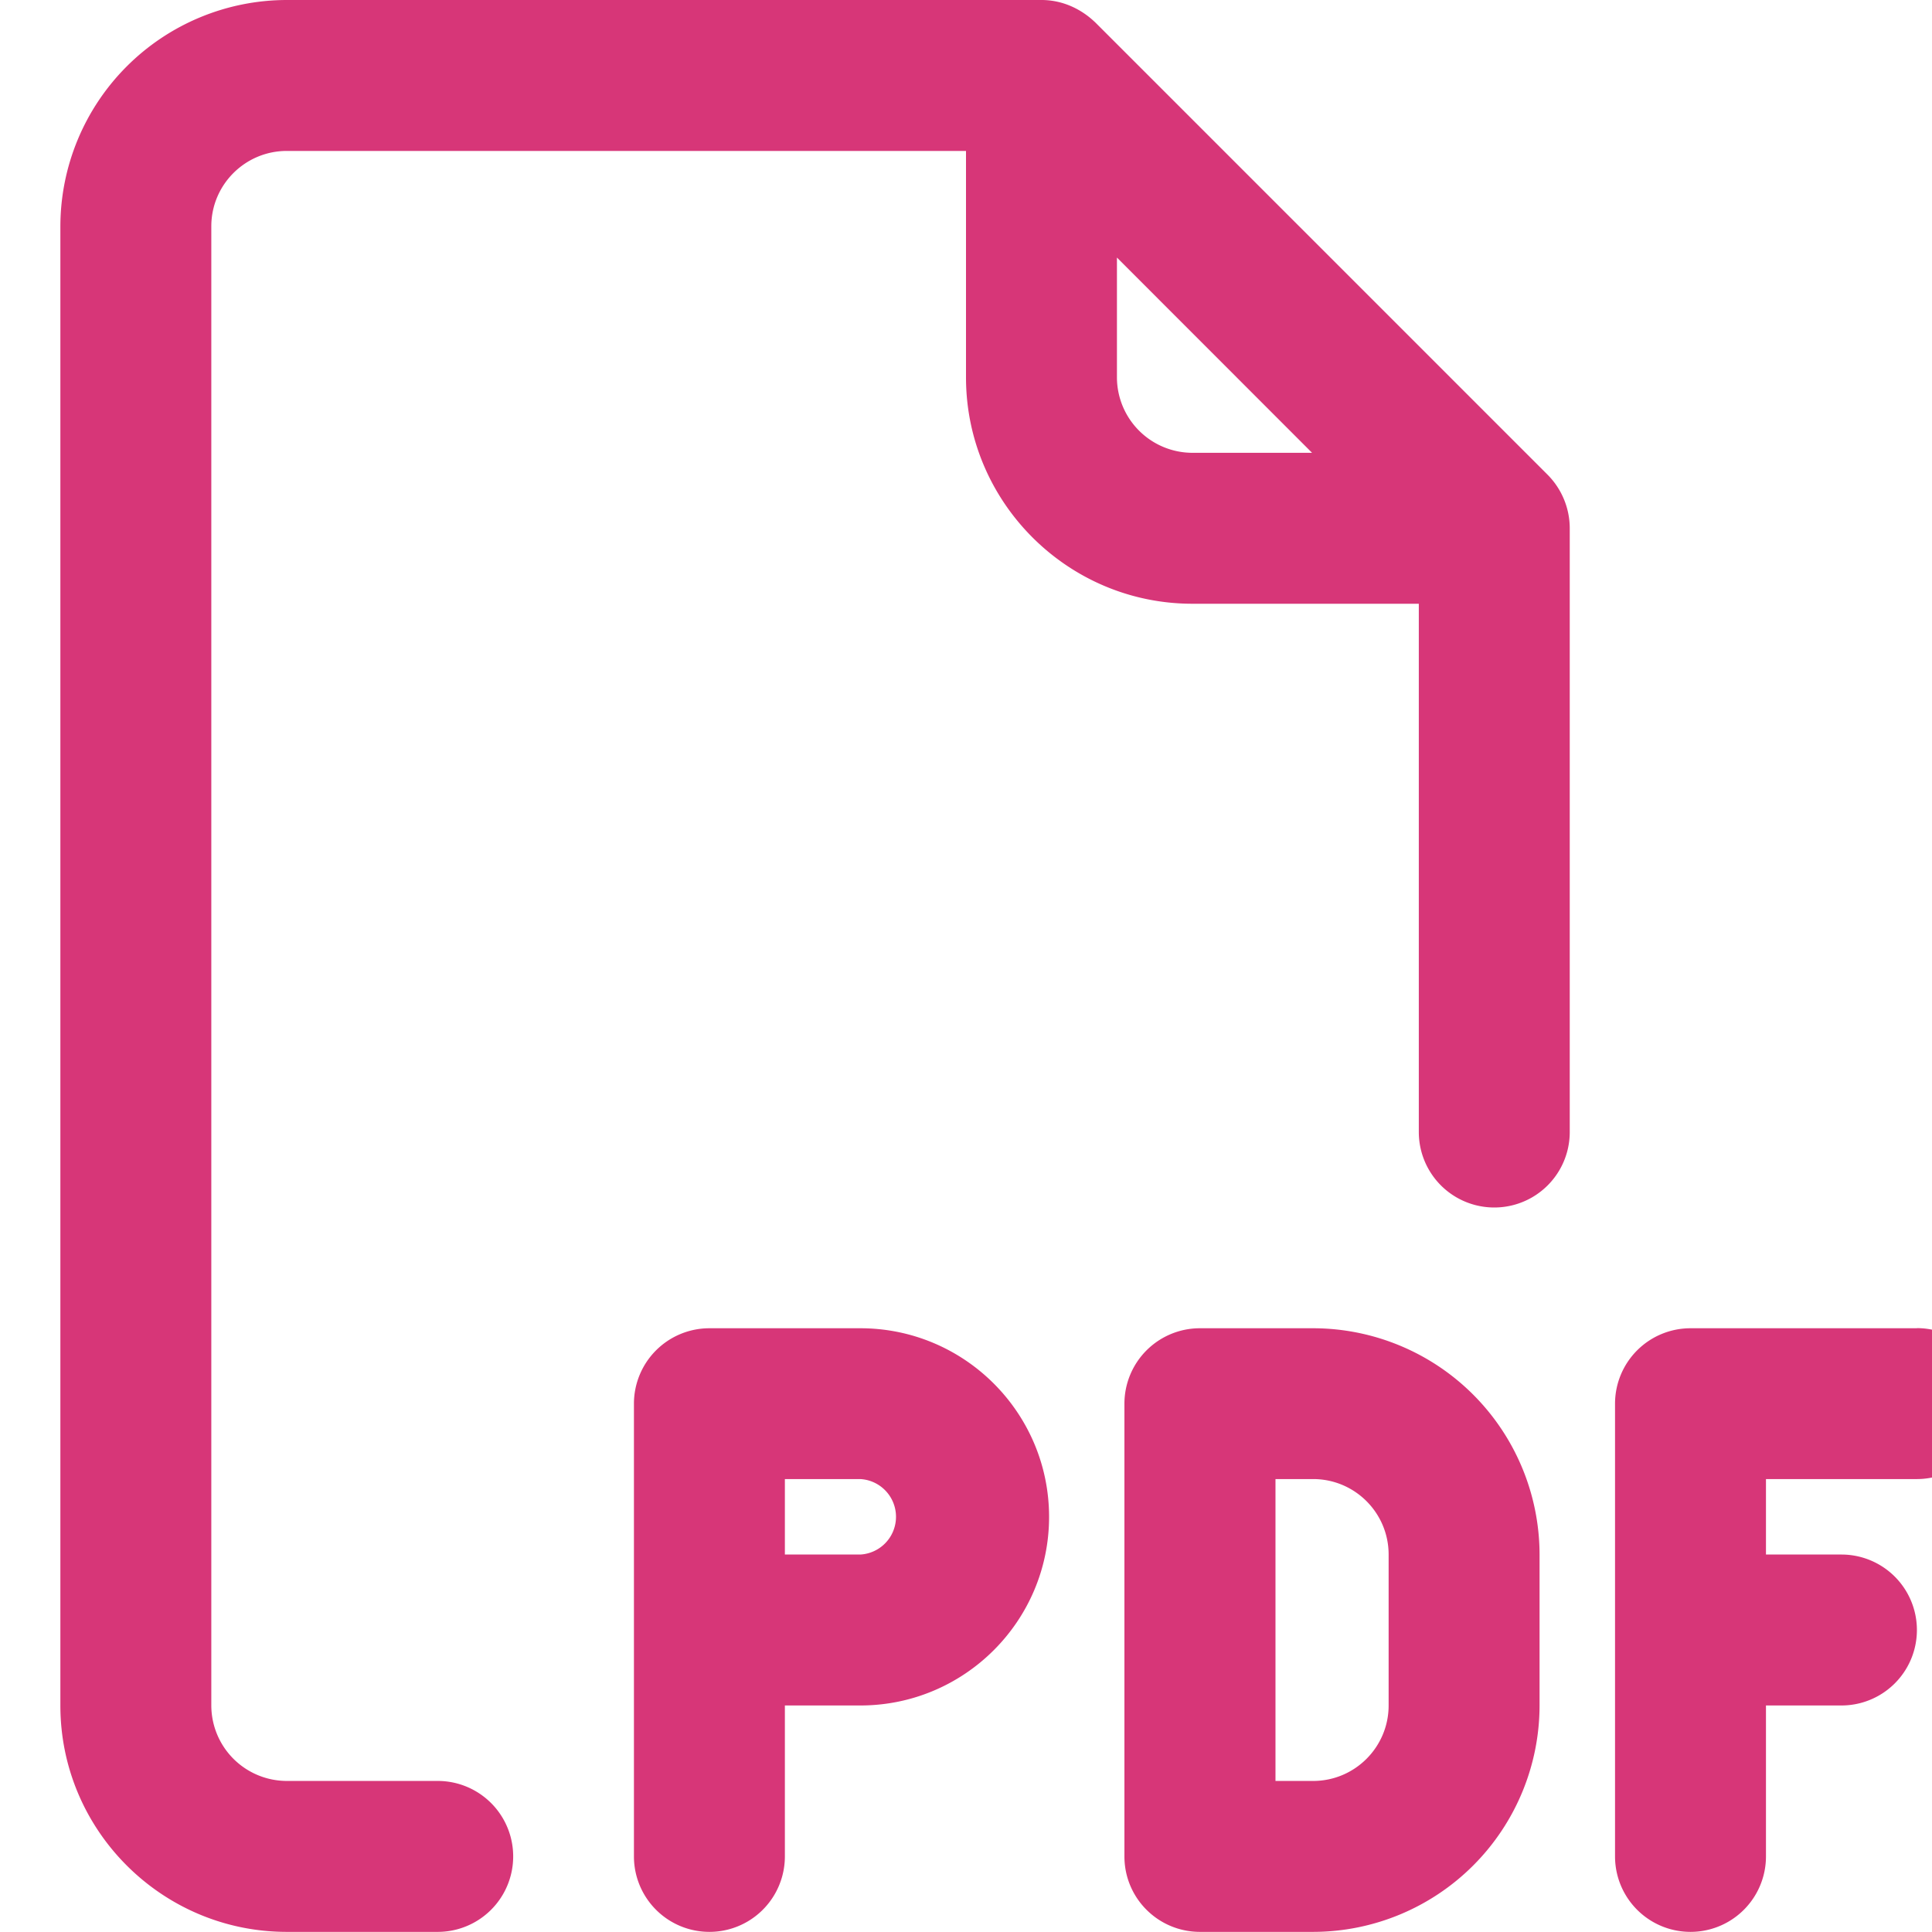
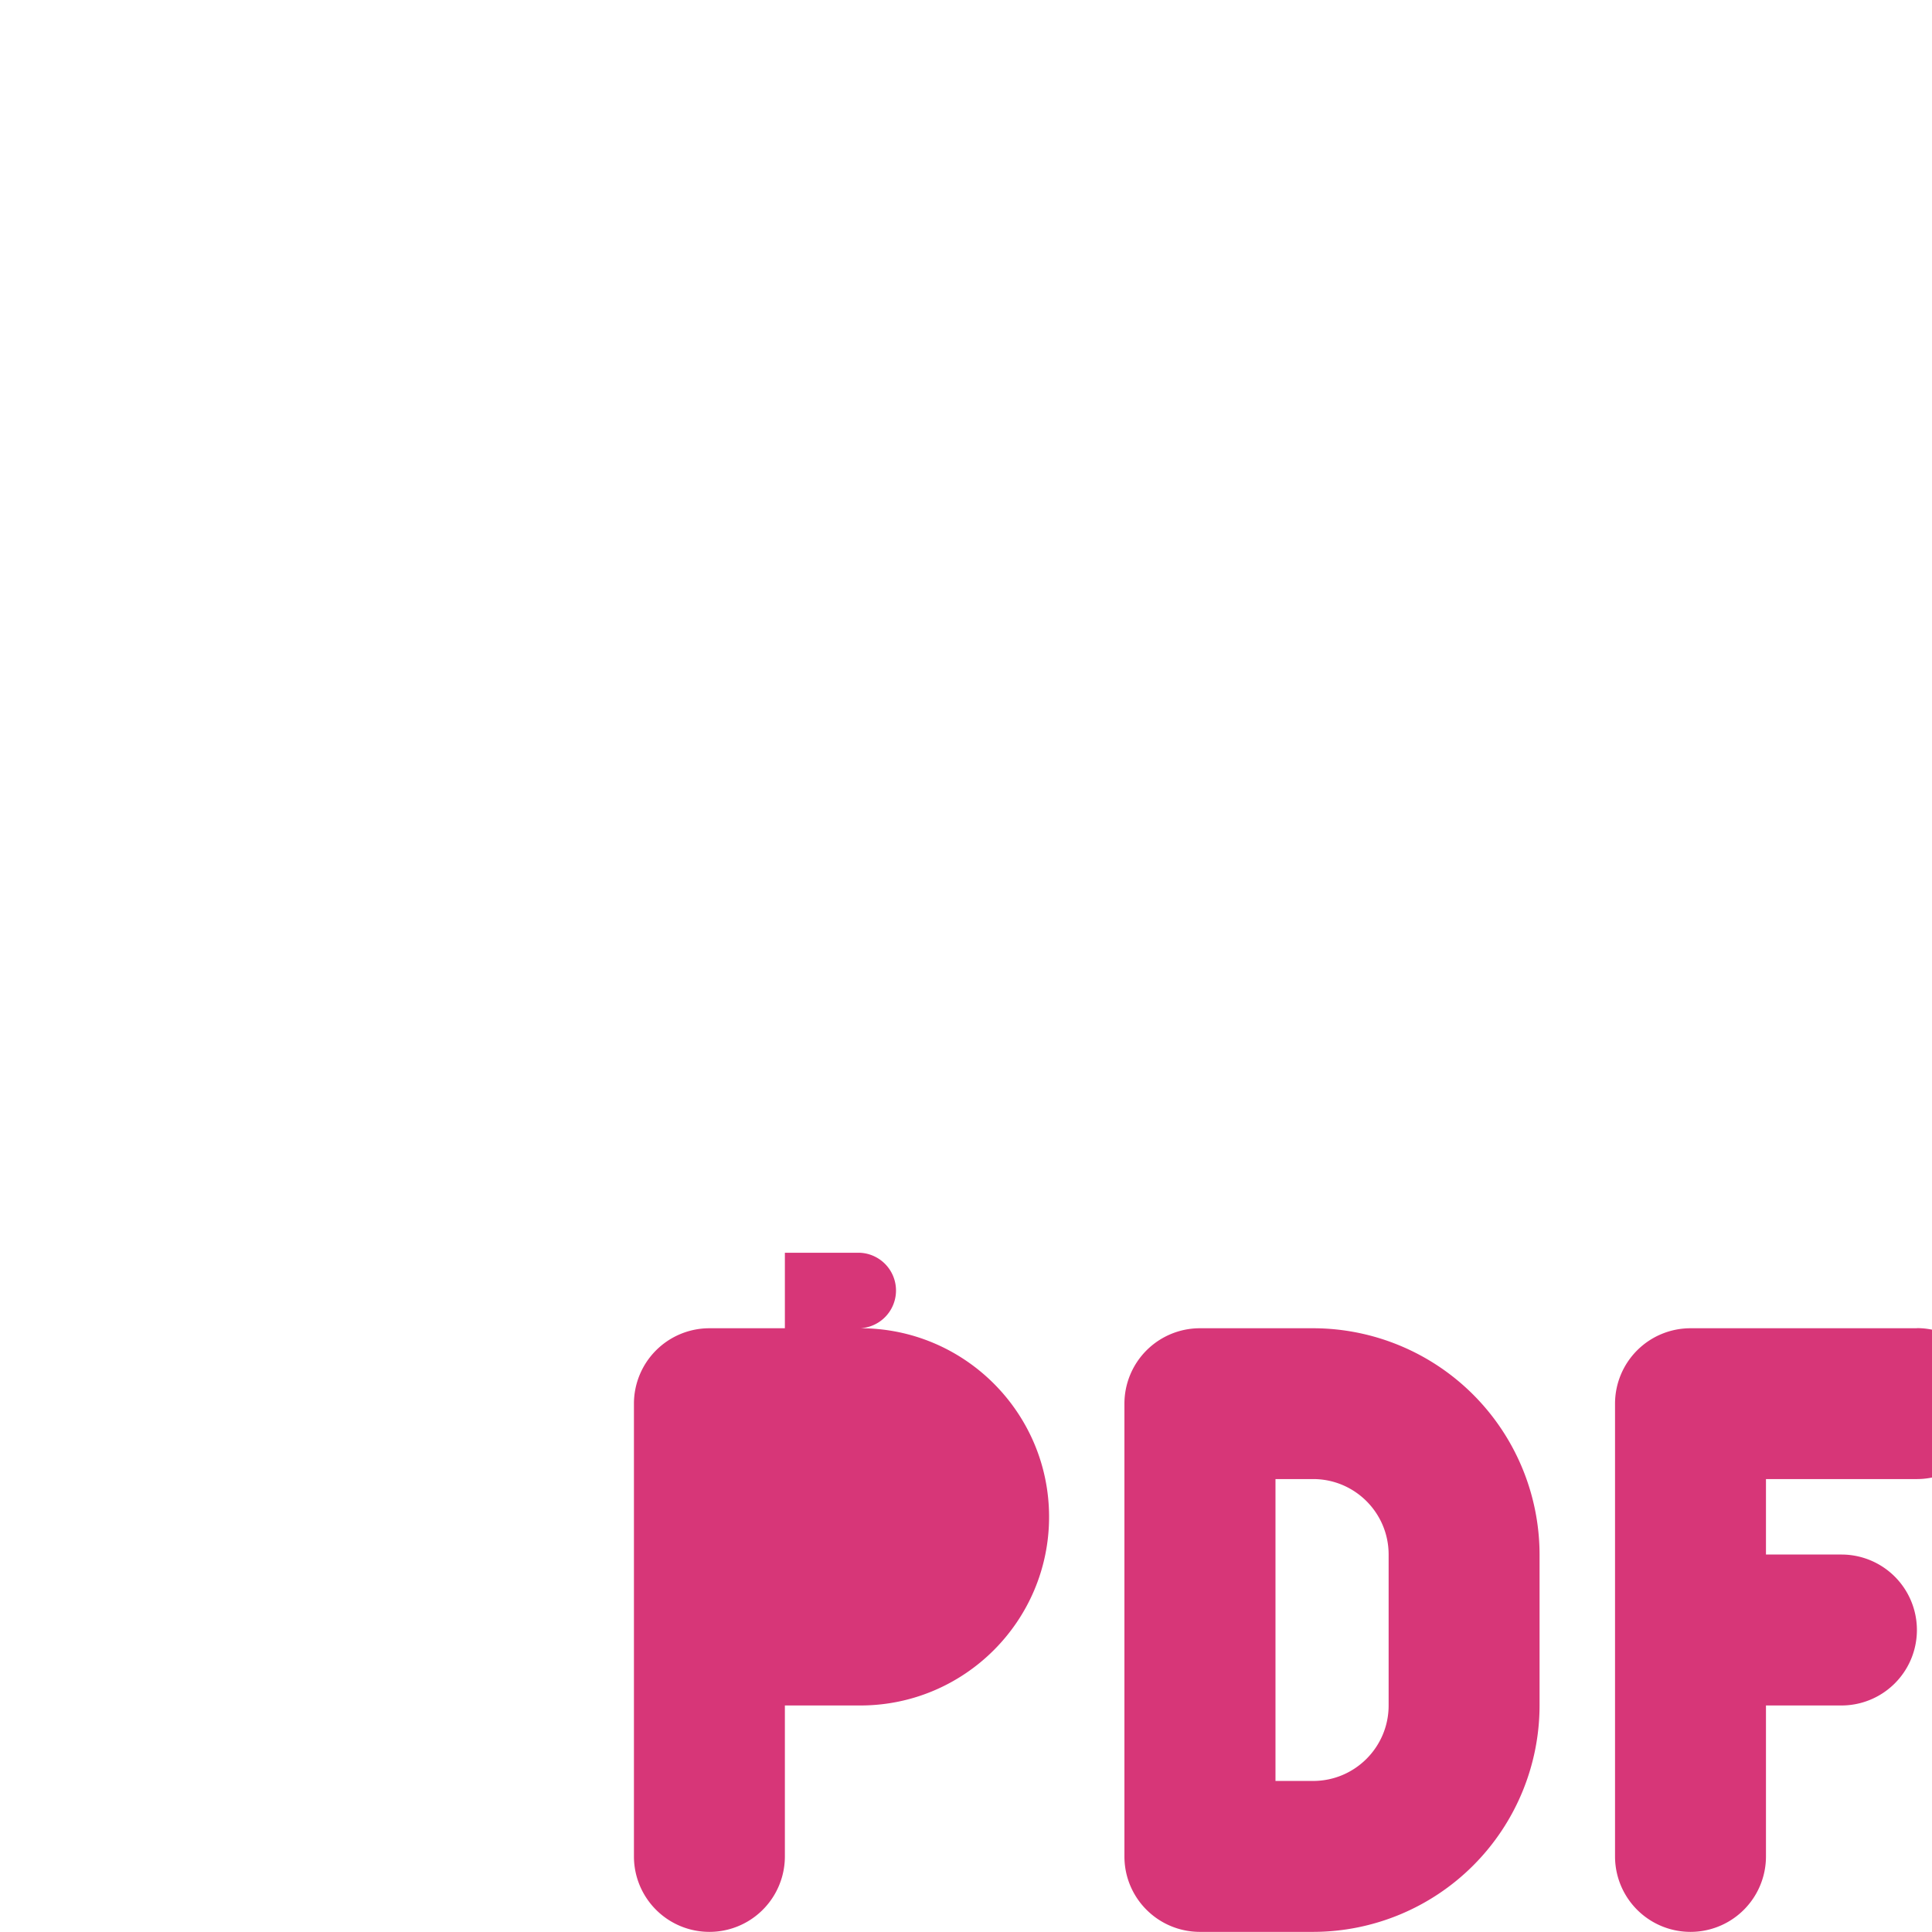
<svg xmlns="http://www.w3.org/2000/svg" fill="none" viewBox="0 0 16 16">
-   <path fill="#D73678" d="M10.875 11h-.937a.625.625 0 0 0-.626.624v3.75c0 .346.28.625.626.625h.937a1.877 1.877 0 0 0 1.875-1.875v-1.25A1.877 1.877 0 0 0 10.875 11m.625 3.124c0 .345-.28.625-.625.625h-.312v-2.5h.312c.345 0 .625.28.625.625zM15.875 11H14a.625.625 0 0 0-.625.624v3.75a.625.625 0 1 0 1.25 0v-1.25h.625a.625.625 0 1 0 0-1.25h-.625v-.625h1.25a.625.625 0 1 0 0-1.25M7.125 11h-1.25a.625.625 0 0 0-.625.624v3.75a.625.625 0 1 0 1.25 0v-1.25h.625c.862 0 1.563-.7 1.563-1.562S7.987 11 7.125 11m0 1.874H6.5v-.625h.625a.313.313 0 0 1 0 .625" />
-   <path fill="#D73678" d="M12.817 3.932 9.067.182C9.06.179 8.897 0 8.625 0h-6.25A1.877 1.877 0 0 0 .5 1.875v12.25c0 1.033.841 1.874 1.875 1.874h1.25a.625.625 0 1 0 0-1.25h-1.25a.626.626 0 0 1-.625-.625V1.874c0-.344.28-.624.625-.624H8v1.875C8 4.158 8.841 5 9.875 5h1.875v4.375a.625.625 0 1 0 1.25 0v-5a.63.63 0 0 0-.183-.443M9.875 3.75a.626.626 0 0 1-.625-.625v-.992l1.616 1.617z" />
+   <path fill="#D73678" d="M10.875 11h-.937a.625.625 0 0 0-.626.624v3.75c0 .346.28.625.626.625h.937a1.877 1.877 0 0 0 1.875-1.875v-1.25A1.877 1.877 0 0 0 10.875 11m.625 3.124c0 .345-.28.625-.625.625h-.312v-2.5h.312c.345 0 .625.28.625.625zM15.875 11H14a.625.625 0 0 0-.625.624v3.75a.625.625 0 1 0 1.25 0v-1.25h.625a.625.625 0 1 0 0-1.25h-.625v-.625h1.25a.625.625 0 1 0 0-1.25M7.125 11h-1.25a.625.625 0 0 0-.625.624v3.75a.625.625 0 1 0 1.25 0v-1.25h.625c.862 0 1.563-.7 1.563-1.562S7.987 11 7.125 11H6.5v-.625h.625a.313.313 0 0 1 0 .625" />
</svg>